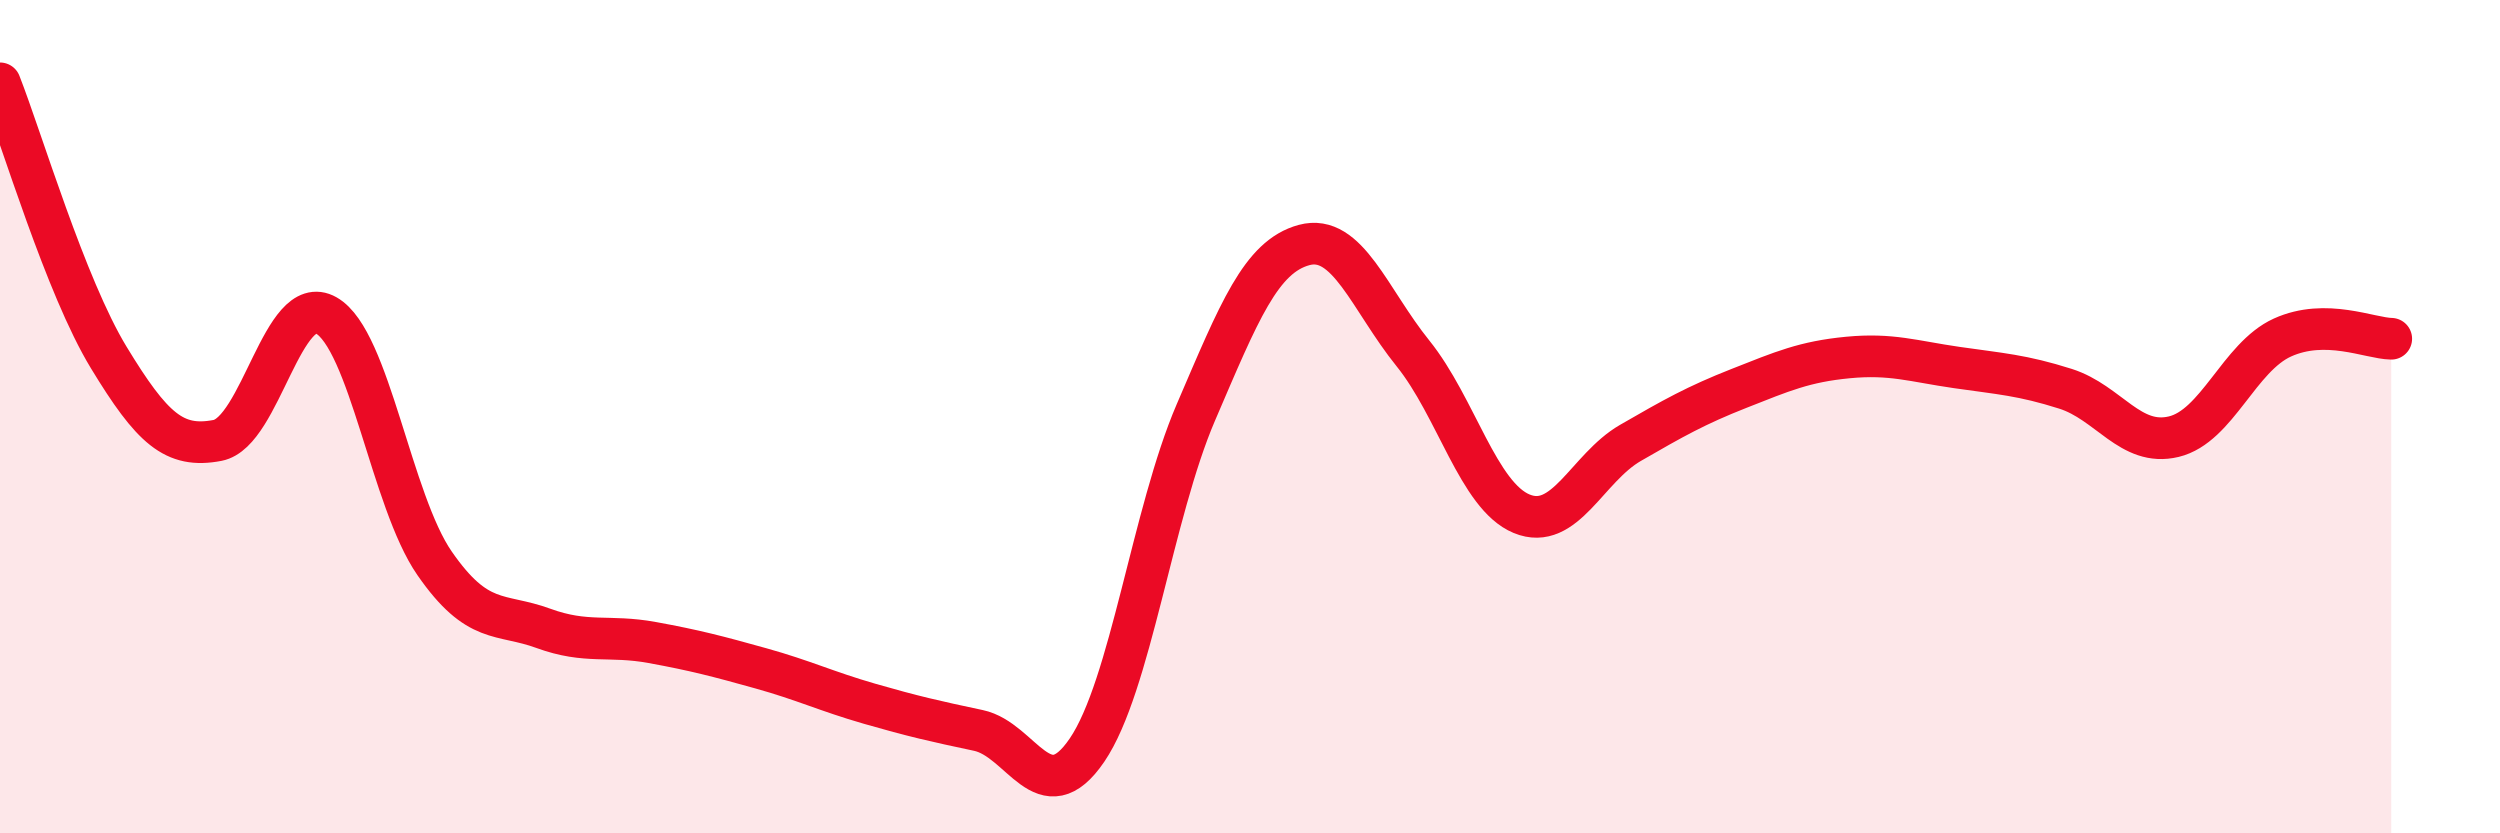
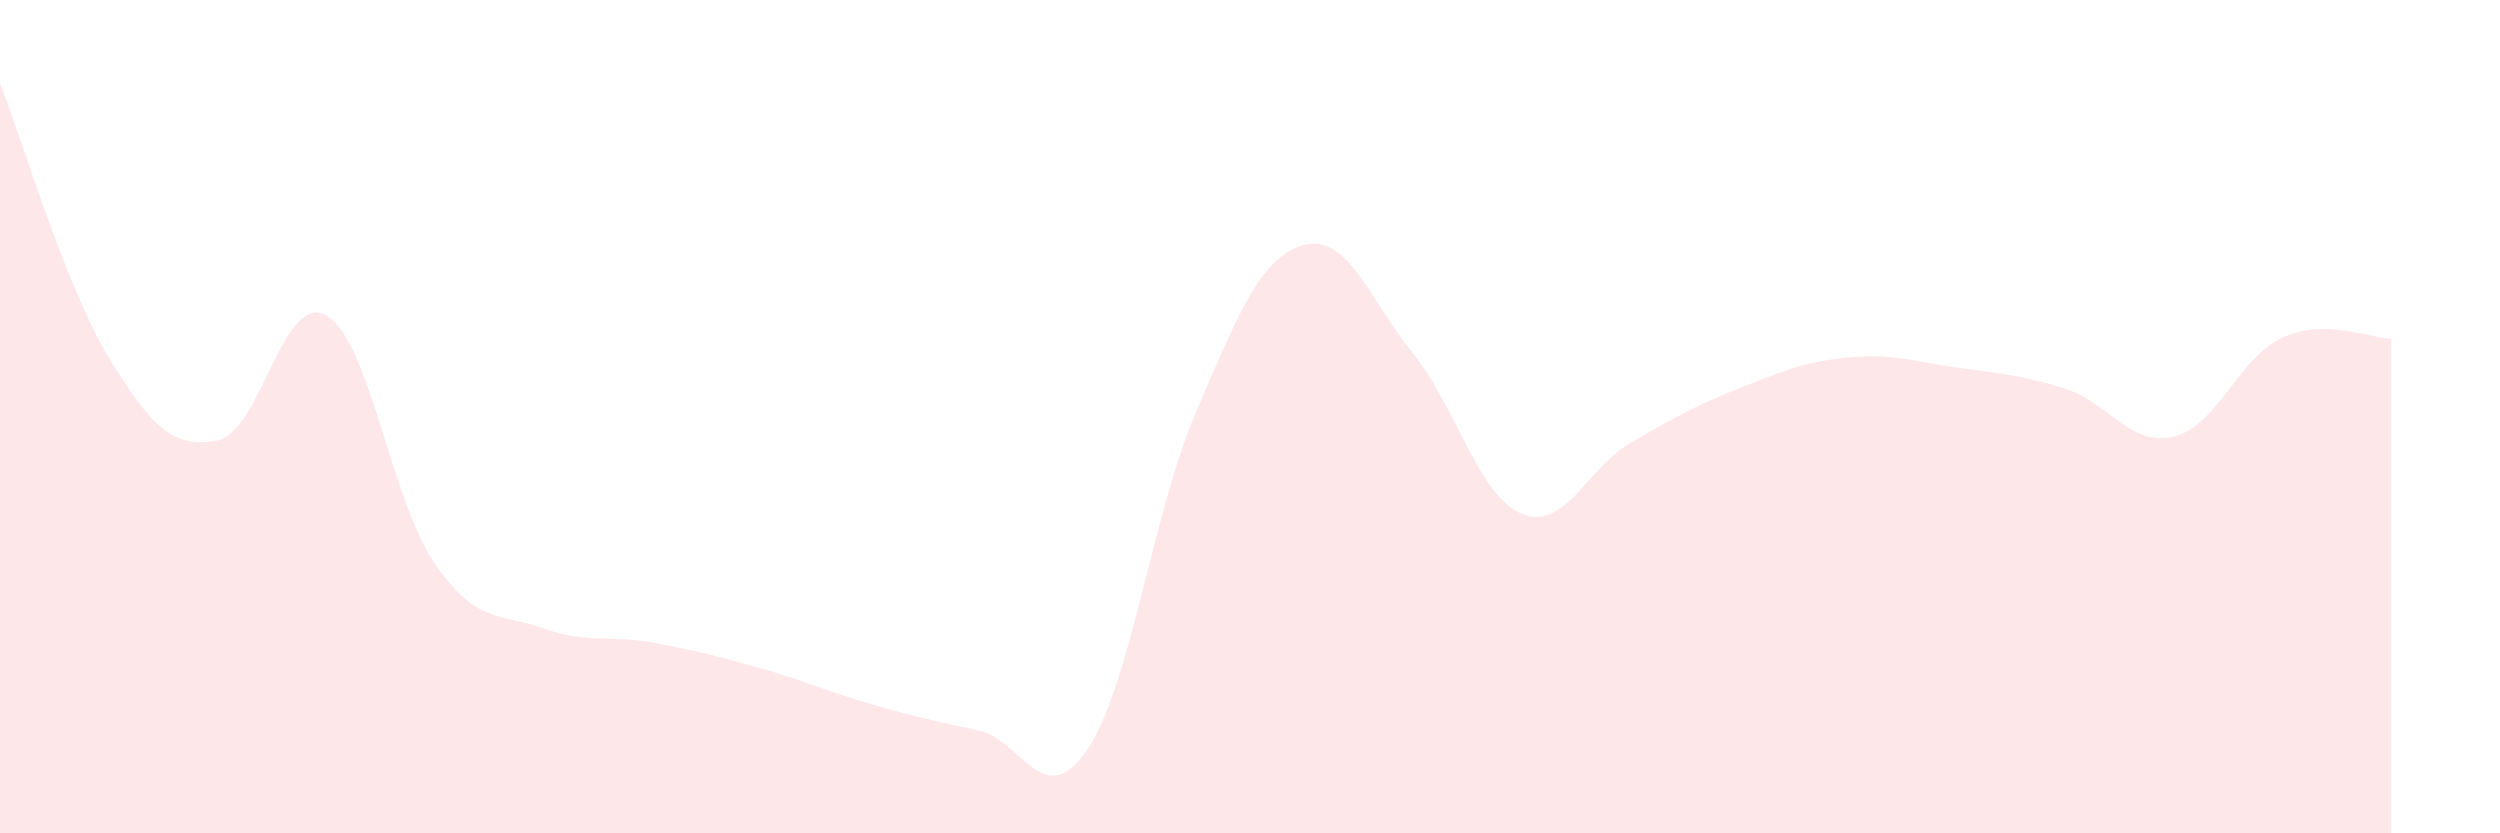
<svg xmlns="http://www.w3.org/2000/svg" width="60" height="20" viewBox="0 0 60 20">
  <path d="M 0,2 C 0.52,3.32 1.57,6.87 2.61,8.58 C 3.65,10.29 4.18,10.77 5.22,10.57 C 6.26,10.37 6.79,6.98 7.83,7.57 C 8.87,8.16 9.39,12.02 10.43,13.52 C 11.47,15.02 12,14.7 13.04,15.08 C 14.08,15.46 14.61,15.23 15.65,15.42 C 16.69,15.61 17.22,15.75 18.26,16.04 C 19.3,16.33 19.83,16.59 20.87,16.89 C 21.91,17.19 22.44,17.31 23.48,17.53 C 24.52,17.75 25.05,19.53 26.09,18 C 27.13,16.47 27.66,12.32 28.7,9.9 C 29.74,7.48 30.26,6.16 31.3,5.88 C 32.34,5.6 32.87,7.19 33.91,8.48 C 34.95,9.77 35.48,11.9 36.52,12.33 C 37.56,12.76 38.09,11.23 39.13,10.63 C 40.17,10.03 40.7,9.73 41.74,9.32 C 42.78,8.91 43.31,8.68 44.35,8.58 C 45.39,8.48 45.92,8.67 46.96,8.82 C 48,8.97 48.53,9 49.57,9.33 C 50.61,9.66 51.13,10.73 52.17,10.48 C 53.21,10.23 53.74,8.57 54.78,8.1 C 55.82,7.63 56.87,8.12 57.39,8.13L57.39 20L0 20Z" fill="#EB0A25" opacity="0.1" stroke-linecap="round" stroke-linejoin="round" />
-   <path d="M 0,2 C 0.52,3.32 1.57,6.87 2.61,8.58 C 3.65,10.29 4.18,10.77 5.22,10.57 C 6.26,10.37 6.79,6.98 7.83,7.57 C 8.87,8.16 9.39,12.02 10.43,13.52 C 11.47,15.02 12,14.7 13.04,15.08 C 14.08,15.46 14.61,15.23 15.65,15.42 C 16.69,15.61 17.22,15.75 18.26,16.04 C 19.3,16.33 19.83,16.59 20.87,16.89 C 21.91,17.19 22.44,17.31 23.48,17.53 C 24.52,17.75 25.05,19.53 26.09,18 C 27.13,16.47 27.66,12.32 28.7,9.9 C 29.74,7.48 30.26,6.16 31.3,5.88 C 32.34,5.6 32.87,7.19 33.91,8.48 C 34.95,9.77 35.48,11.9 36.52,12.33 C 37.56,12.76 38.09,11.23 39.13,10.63 C 40.17,10.03 40.7,9.73 41.74,9.32 C 42.78,8.91 43.31,8.68 44.35,8.58 C 45.39,8.48 45.92,8.67 46.96,8.82 C 48,8.97 48.53,9 49.57,9.33 C 50.61,9.66 51.13,10.73 52.17,10.48 C 53.21,10.23 53.74,8.57 54.78,8.1 C 55.82,7.63 56.87,8.12 57.39,8.13" stroke="#EB0A25" stroke-width="1" fill="none" stroke-linecap="round" stroke-linejoin="round" />
</svg>